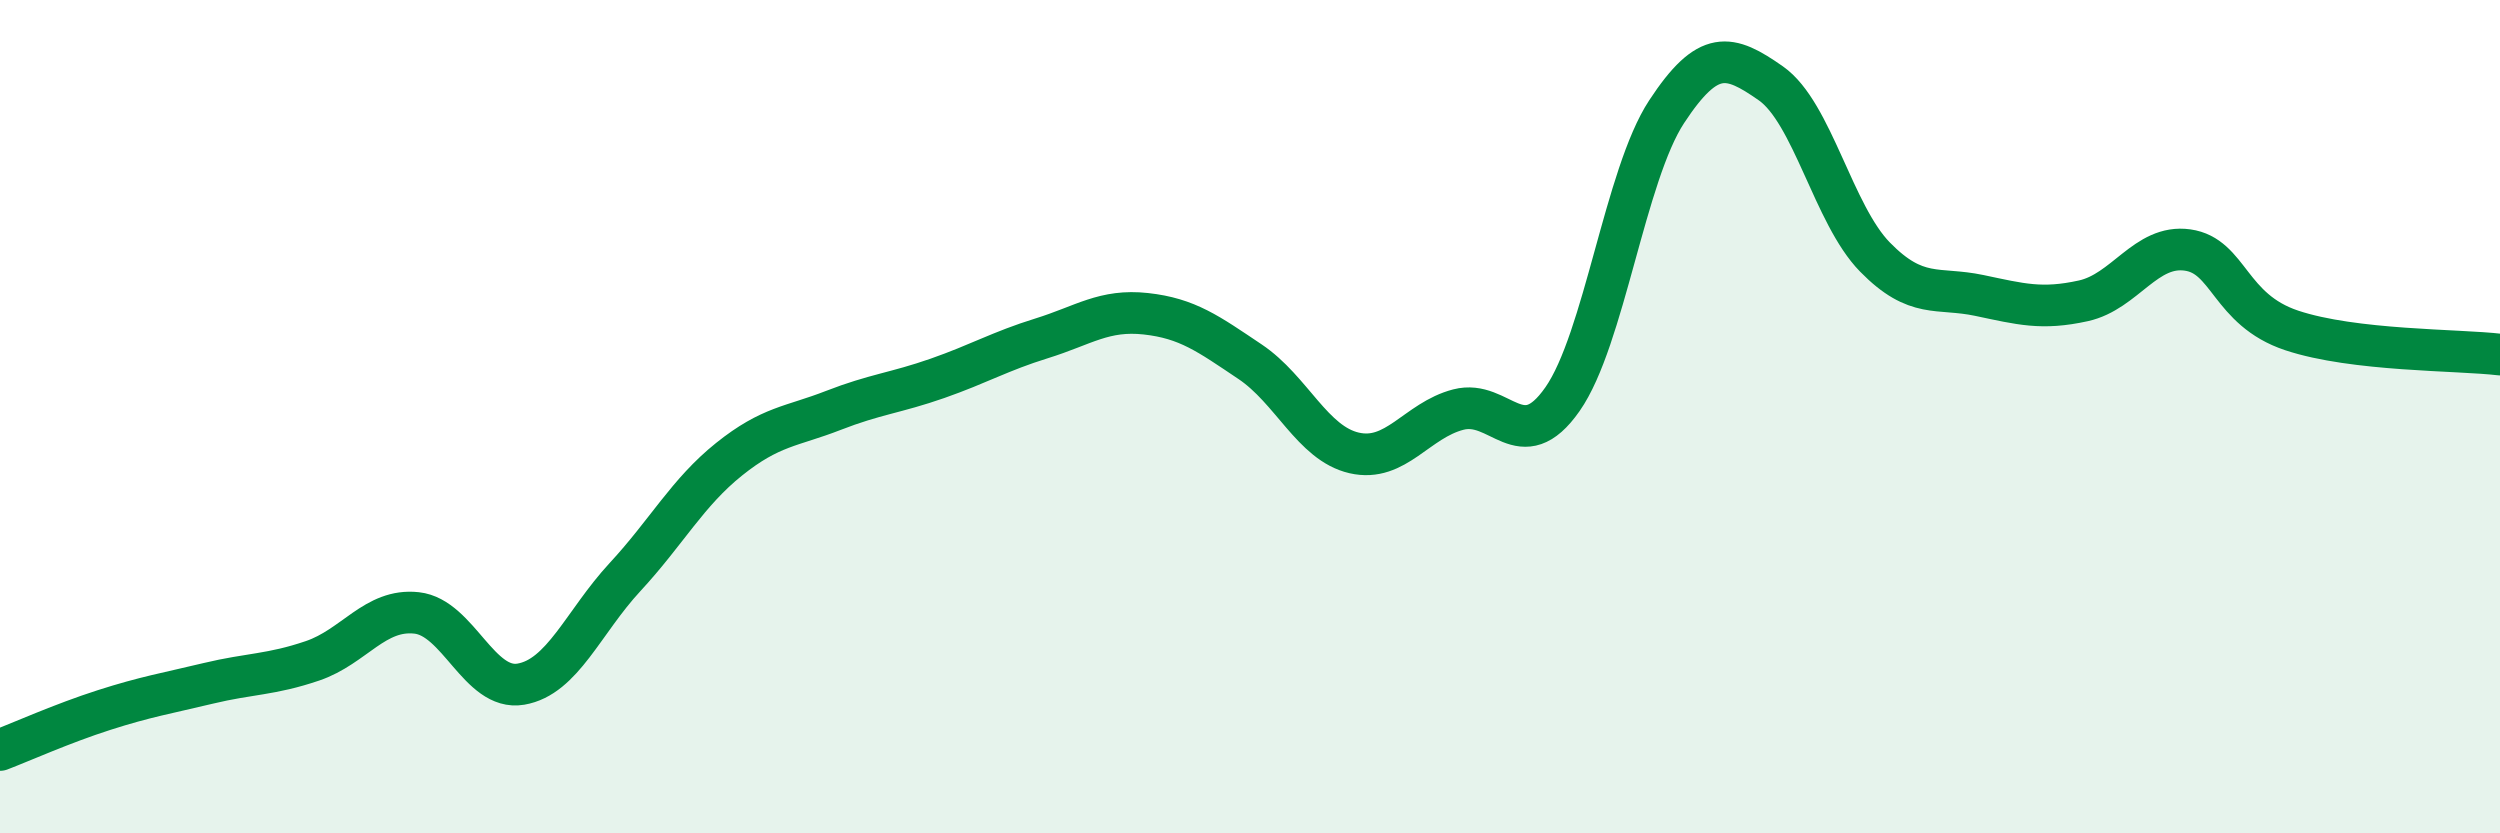
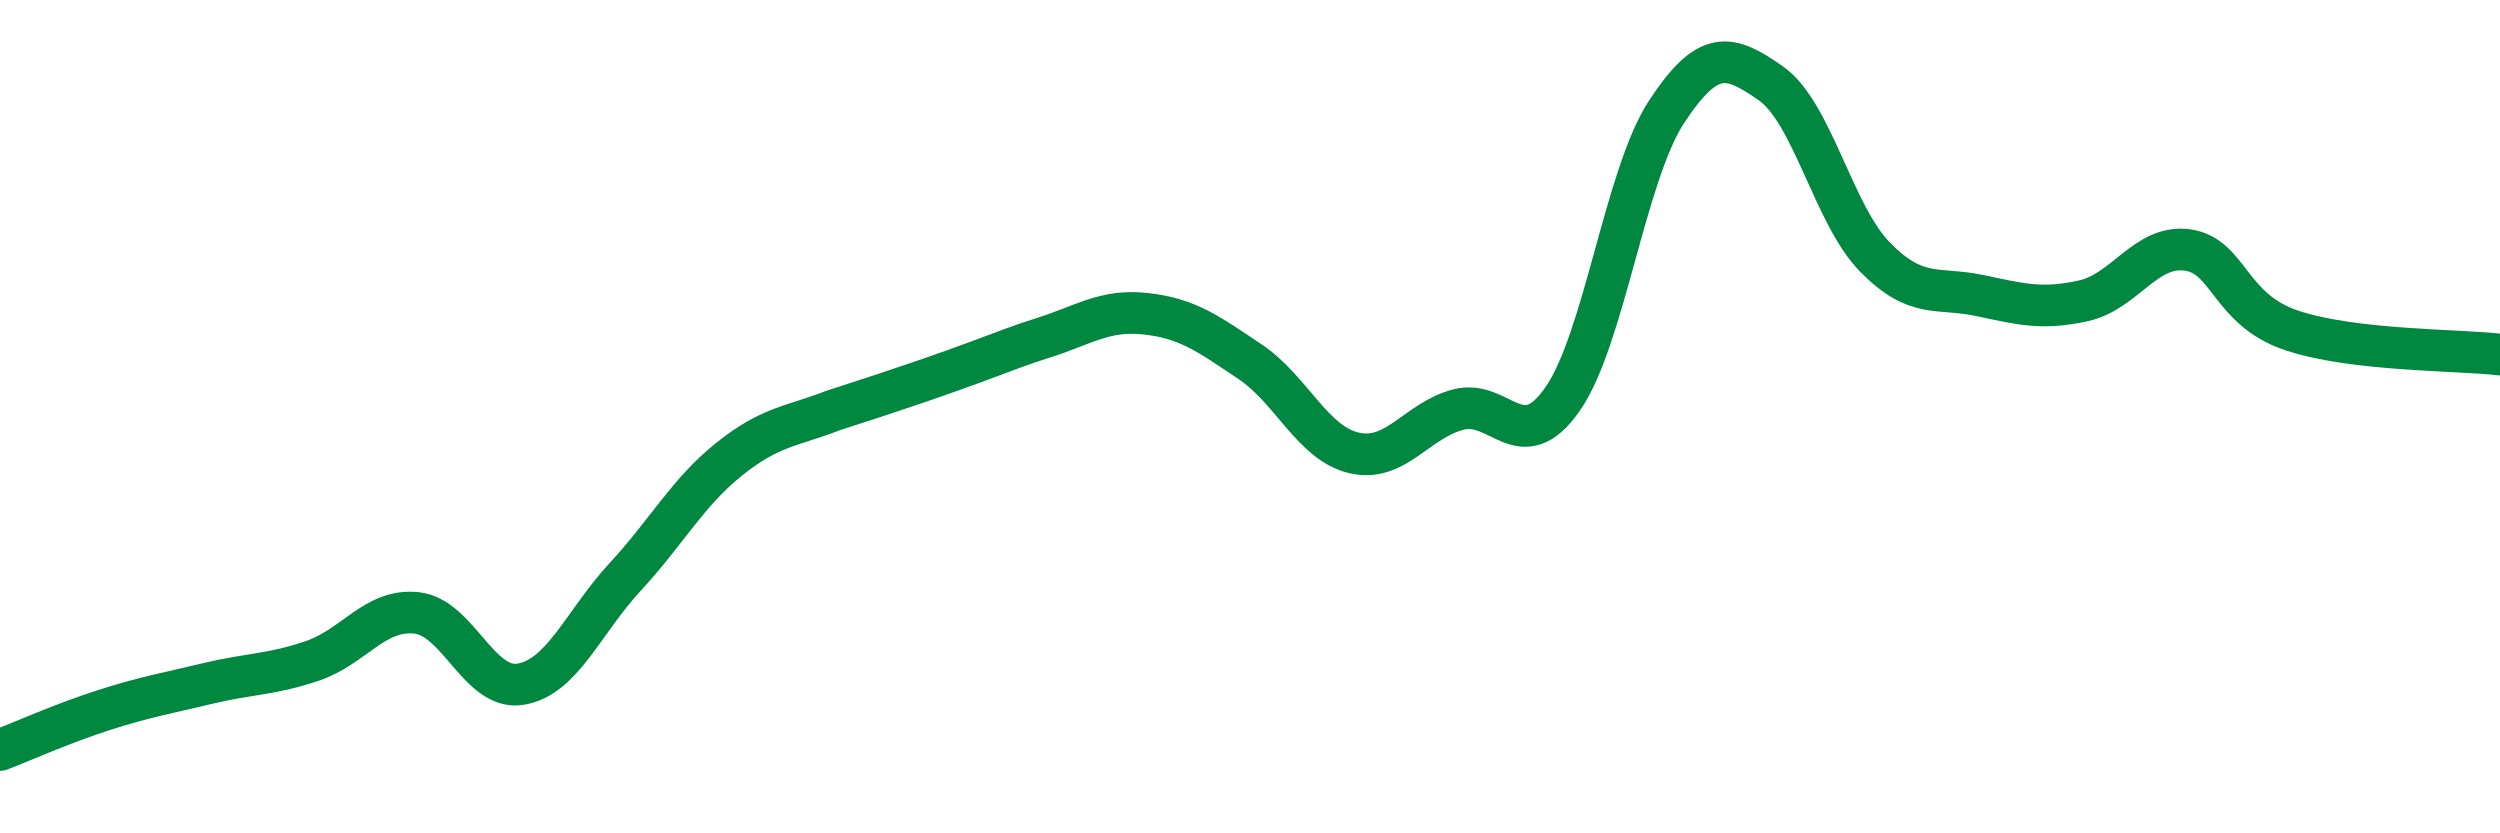
<svg xmlns="http://www.w3.org/2000/svg" width="60" height="20" viewBox="0 0 60 20">
-   <path d="M 0,18 C 0.5,17.81 1.5,17.36 2.5,17.04 C 3.5,16.72 4,16.64 5,16.4 C 6,16.16 6.5,16.2 7.5,15.86 C 8.5,15.52 9,14.6 10,14.71 C 11,14.82 11.5,16.59 12.5,16.42 C 13.5,16.25 14,14.93 15,13.85 C 16,12.77 16.5,11.82 17.5,11.02 C 18.5,10.22 19,10.24 20,9.85 C 21,9.46 21.5,9.43 22.5,9.08 C 23.5,8.73 24,8.43 25,8.12 C 26,7.81 26.5,7.42 27.5,7.53 C 28.5,7.64 29,8.01 30,8.68 C 31,9.35 31.5,10.64 32.5,10.87 C 33.5,11.1 34,10.09 35,9.83 C 36,9.57 36.5,11.01 37.5,9.58 C 38.5,8.15 39,4.2 40,2.68 C 41,1.16 41.5,1.3 42.5,2 C 43.5,2.7 44,5.15 45,6.17 C 46,7.19 46.5,6.88 47.5,7.09 C 48.5,7.3 49,7.44 50,7.22 C 51,7 51.5,5.86 52.5,6 C 53.5,6.14 53.5,7.43 55,7.93 C 56.5,8.43 59,8.39 60,8.51L60 20L0 20Z" fill="#008740" opacity="0.1" stroke-linecap="round" stroke-linejoin="round" />
-   <path d="M 0,18 C 0.5,17.81 1.5,17.36 2.5,17.04 C 3.5,16.72 4,16.64 5,16.4 C 6,16.16 6.5,16.2 7.5,15.86 C 8.5,15.52 9,14.6 10,14.71 C 11,14.82 11.5,16.59 12.5,16.42 C 13.5,16.25 14,14.93 15,13.85 C 16,12.77 16.5,11.82 17.5,11.02 C 18.5,10.22 19,10.24 20,9.85 C 21,9.46 21.5,9.43 22.5,9.08 C 23.5,8.73 24,8.43 25,8.12 C 26,7.81 26.5,7.42 27.5,7.53 C 28.5,7.64 29,8.01 30,8.68 C 31,9.35 31.5,10.64 32.5,10.87 C 33.5,11.1 34,10.09 35,9.83 C 36,9.57 36.5,11.01 37.5,9.58 C 38.5,8.15 39,4.2 40,2.68 C 41,1.16 41.5,1.3 42.5,2 C 43.5,2.7 44,5.15 45,6.17 C 46,7.19 46.5,6.88 47.5,7.09 C 48.5,7.3 49,7.44 50,7.22 C 51,7 51.5,5.86 52.5,6 C 53.5,6.14 53.5,7.43 55,7.93 C 56.5,8.43 59,8.39 60,8.51" stroke="#008740" stroke-width="1" fill="none" stroke-linecap="round" stroke-linejoin="round" />
+   <path d="M 0,18 C 0.5,17.81 1.5,17.36 2.5,17.04 C 3.5,16.72 4,16.64 5,16.4 C 6,16.16 6.5,16.2 7.5,15.86 C 8.5,15.52 9,14.6 10,14.71 C 11,14.82 11.5,16.59 12.5,16.42 C 13.5,16.25 14,14.93 15,13.85 C 16,12.77 16.5,11.82 17.5,11.02 C 18.5,10.22 19,10.24 20,9.85 C 23.5,8.73 24,8.43 25,8.12 C 26,7.81 26.5,7.42 27.5,7.53 C 28.5,7.64 29,8.01 30,8.68 C 31,9.35 31.5,10.64 32.5,10.87 C 33.5,11.1 34,10.09 35,9.83 C 36,9.57 36.5,11.01 37.5,9.58 C 38.5,8.15 39,4.2 40,2.68 C 41,1.16 41.5,1.3 42.5,2 C 43.5,2.7 44,5.15 45,6.17 C 46,7.19 46.5,6.88 47.5,7.09 C 48.5,7.3 49,7.44 50,7.22 C 51,7 51.5,5.86 52.5,6 C 53.5,6.14 53.5,7.43 55,7.93 C 56.5,8.43 59,8.39 60,8.51" stroke="#008740" stroke-width="1" fill="none" stroke-linecap="round" stroke-linejoin="round" />
</svg>